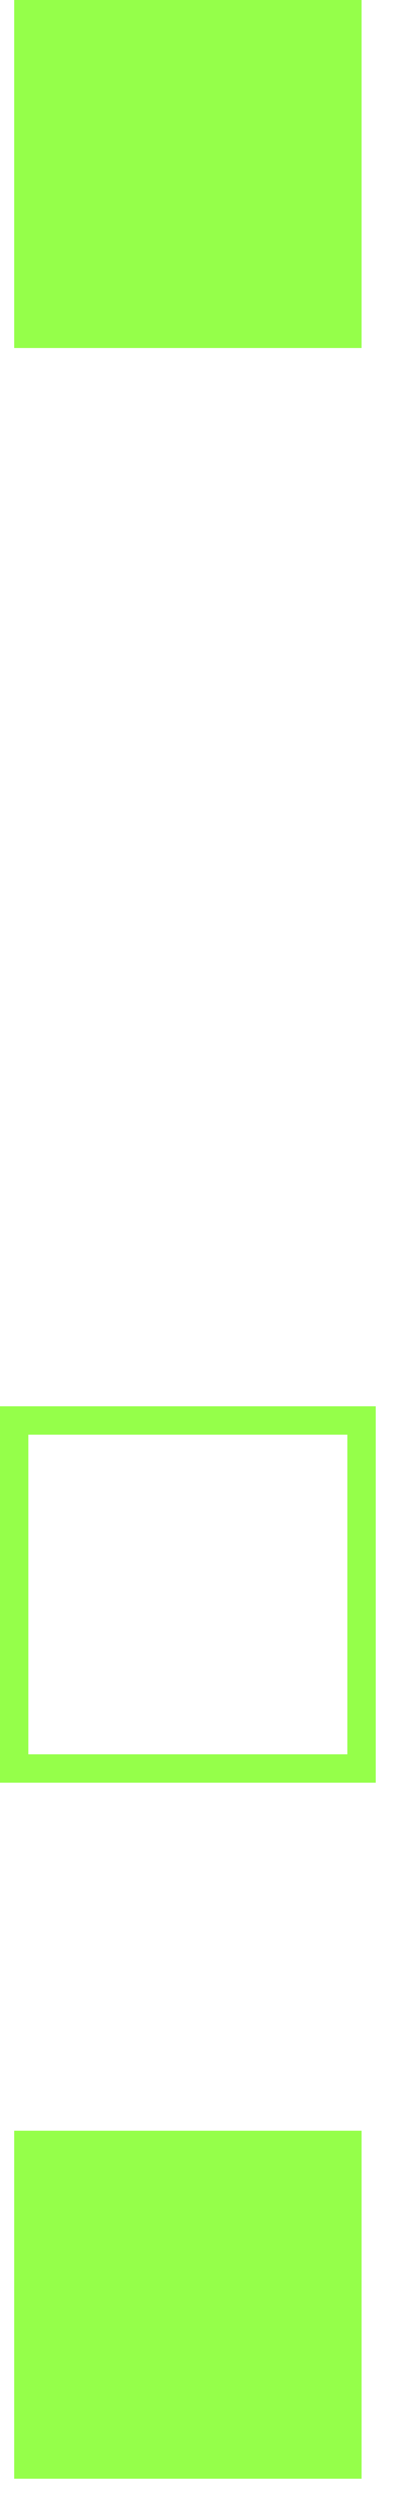
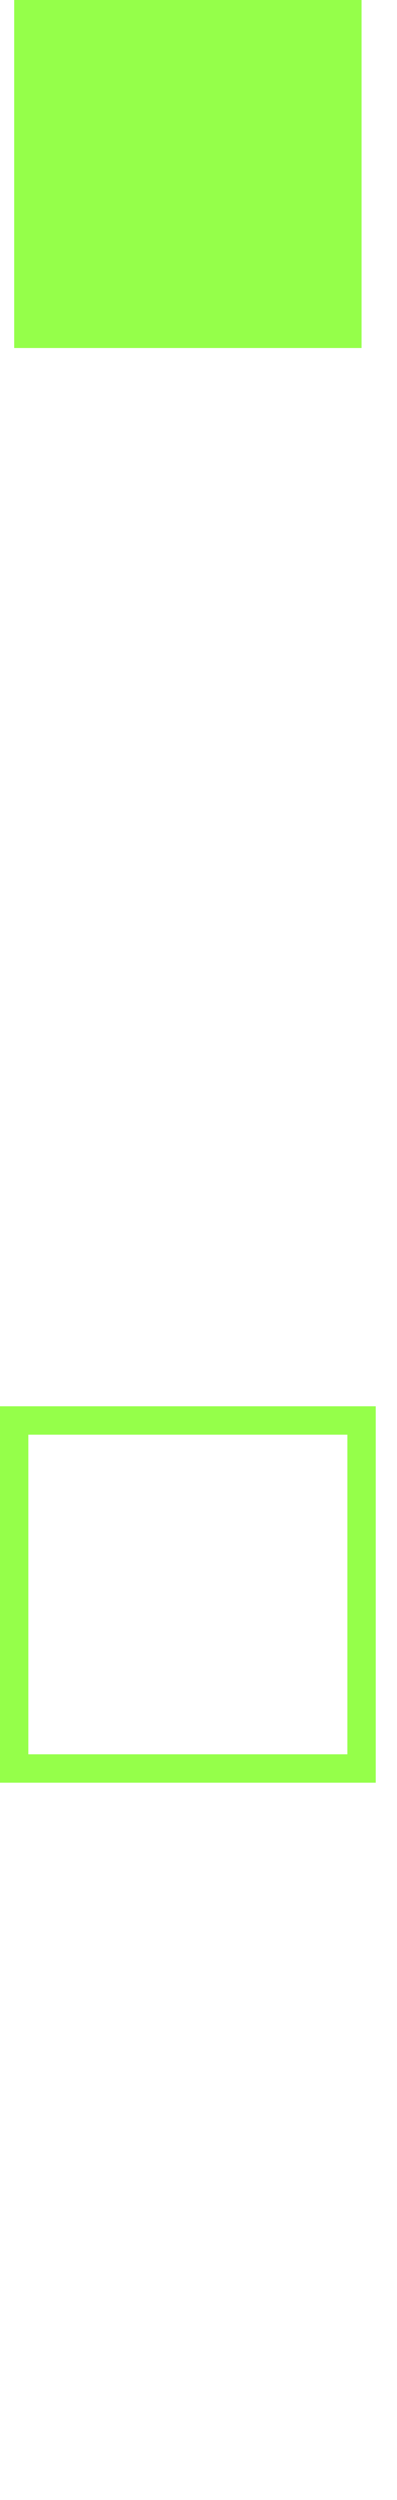
<svg xmlns="http://www.w3.org/2000/svg" width="14" height="88" viewBox="0 0 14 88" fill="none">
  <g clip-path="url(#clip0_1020_621)">
    <path d="M12.75 0H0.5V12.25H12.75V0Z" fill="#95FF4A" />
    <path d="M12.75 50H0.5V62.25H12.75V50Z" stroke="#95FF4A" stroke-miterlimit="10" />
-     <path d="M12.75 75H0.5V87.25H12.75V75Z" fill="#95FF4A" />
  </g>
  <defs>
    <clipPath id="clip0_1020_621">
      <rect width="13.25" height="87.25" fill="white" />
    </clipPath>
  </defs>
</svg>